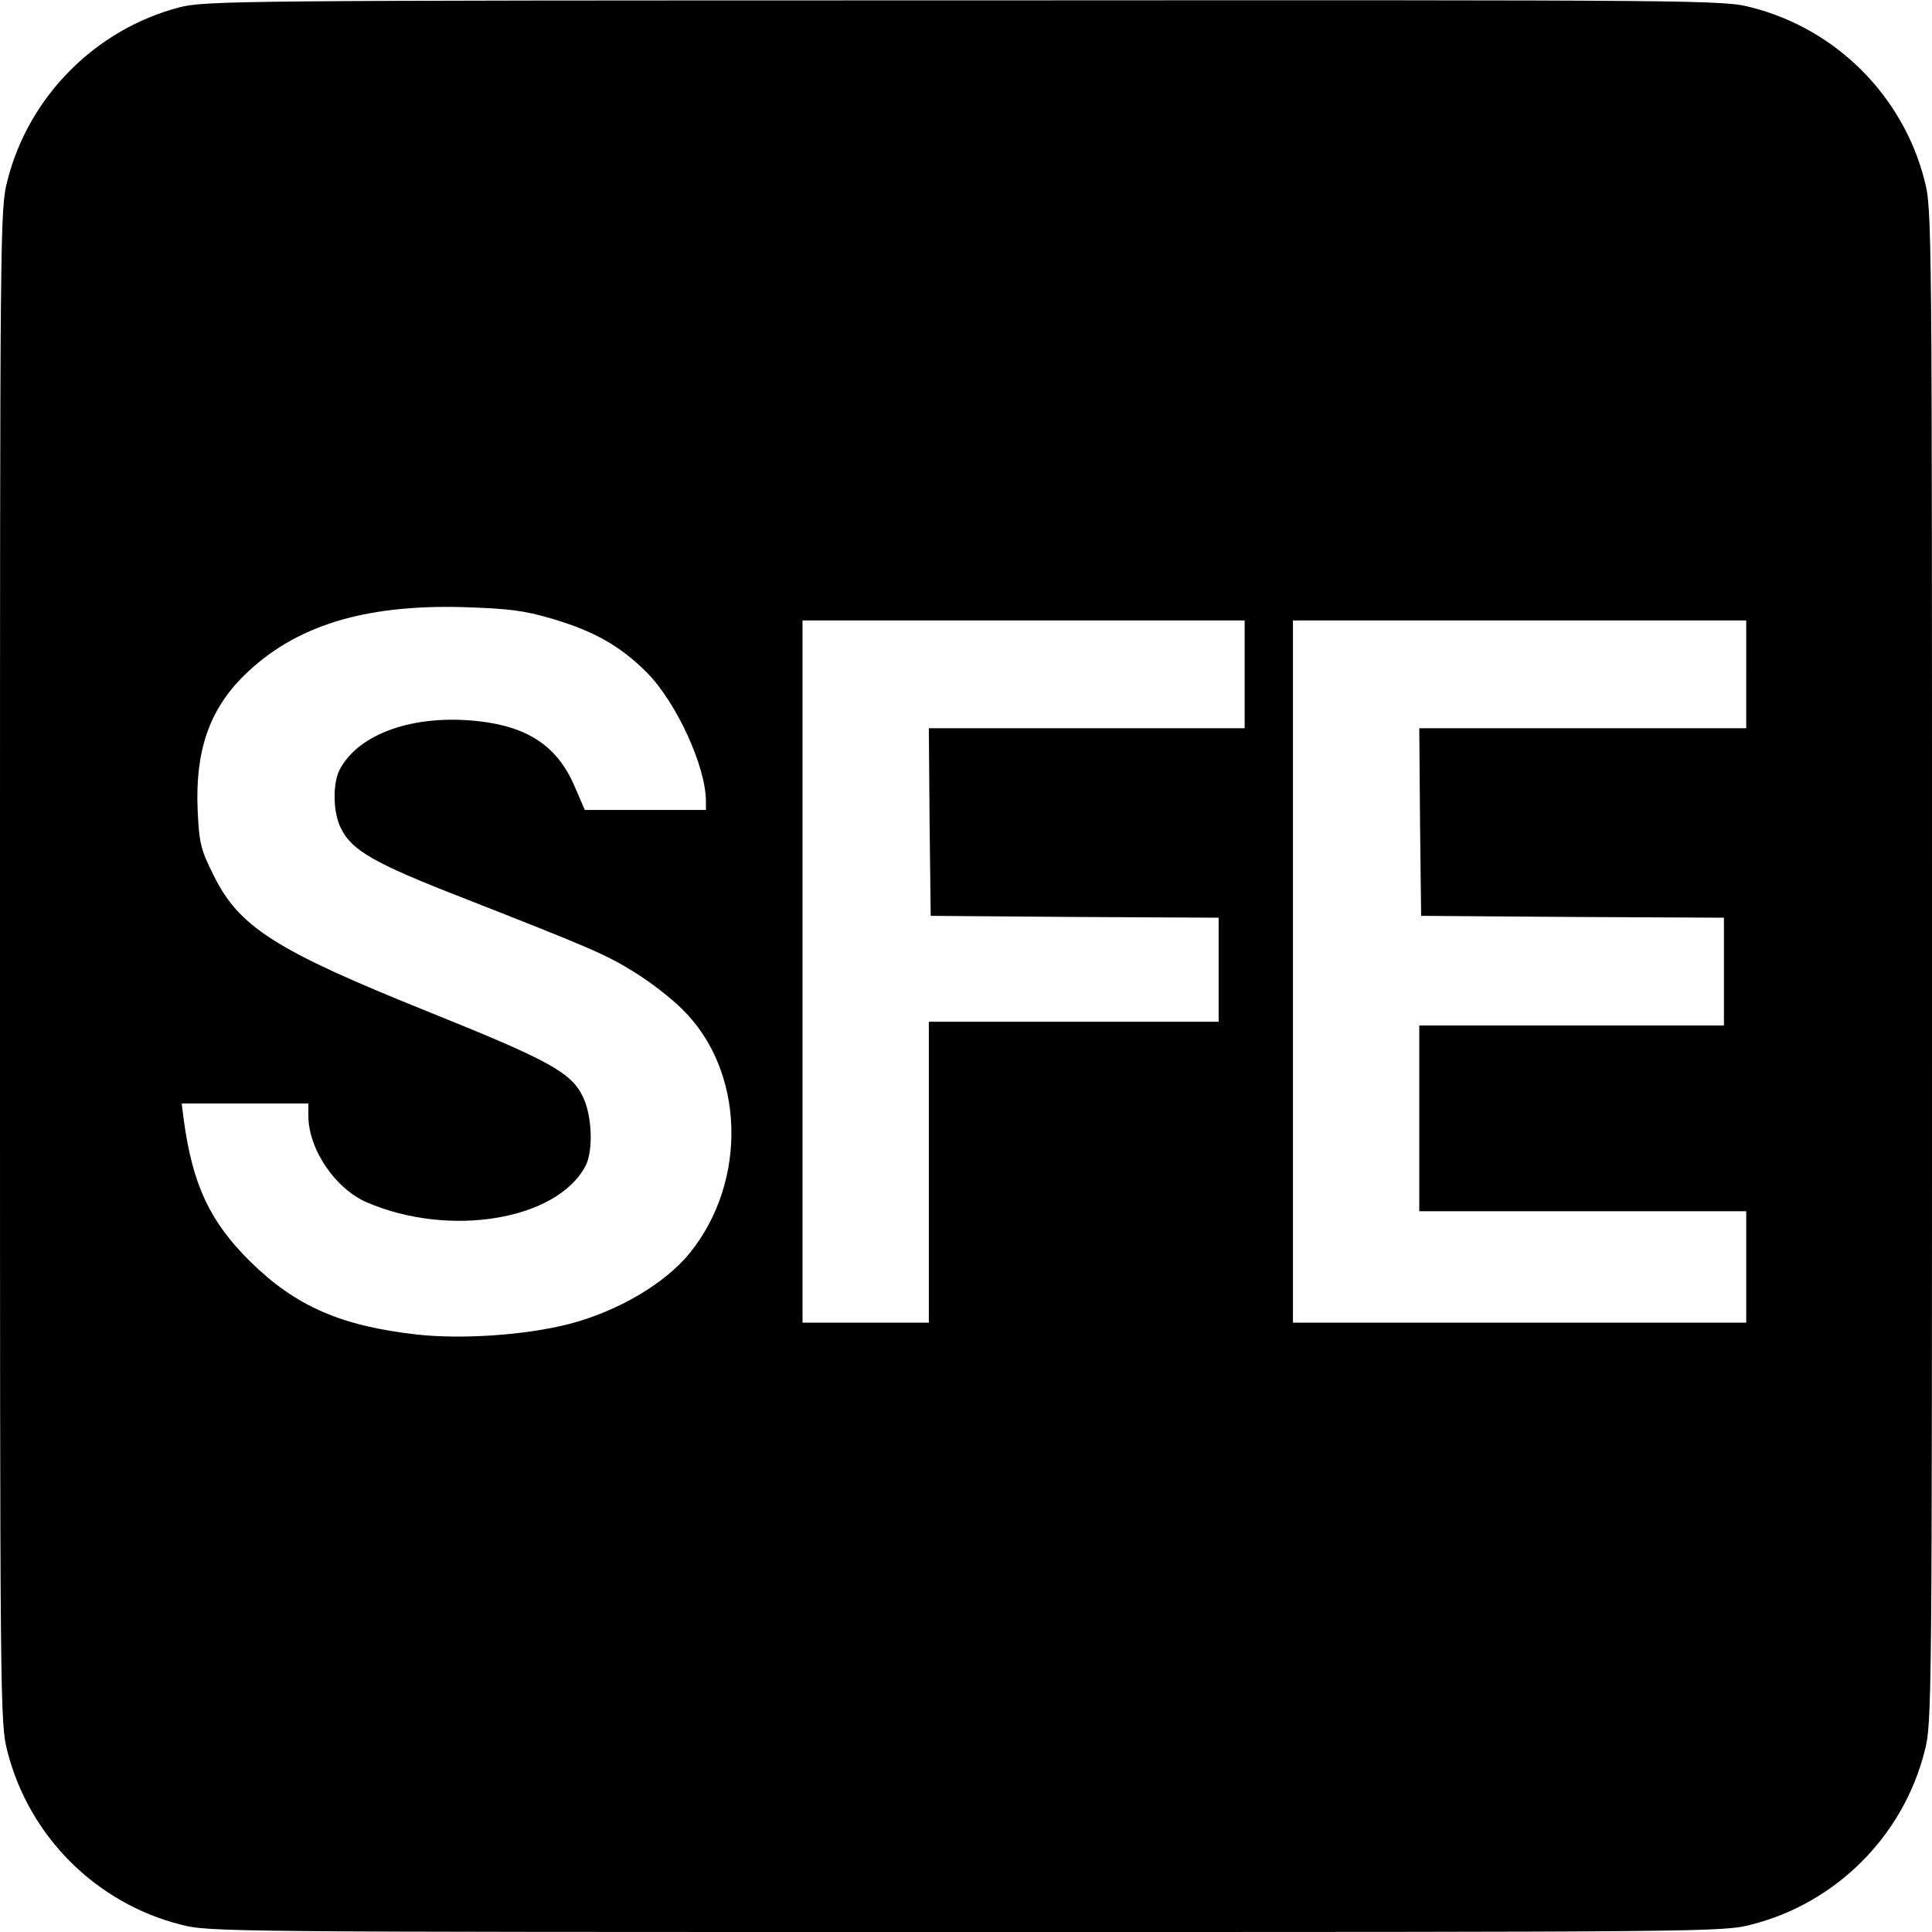
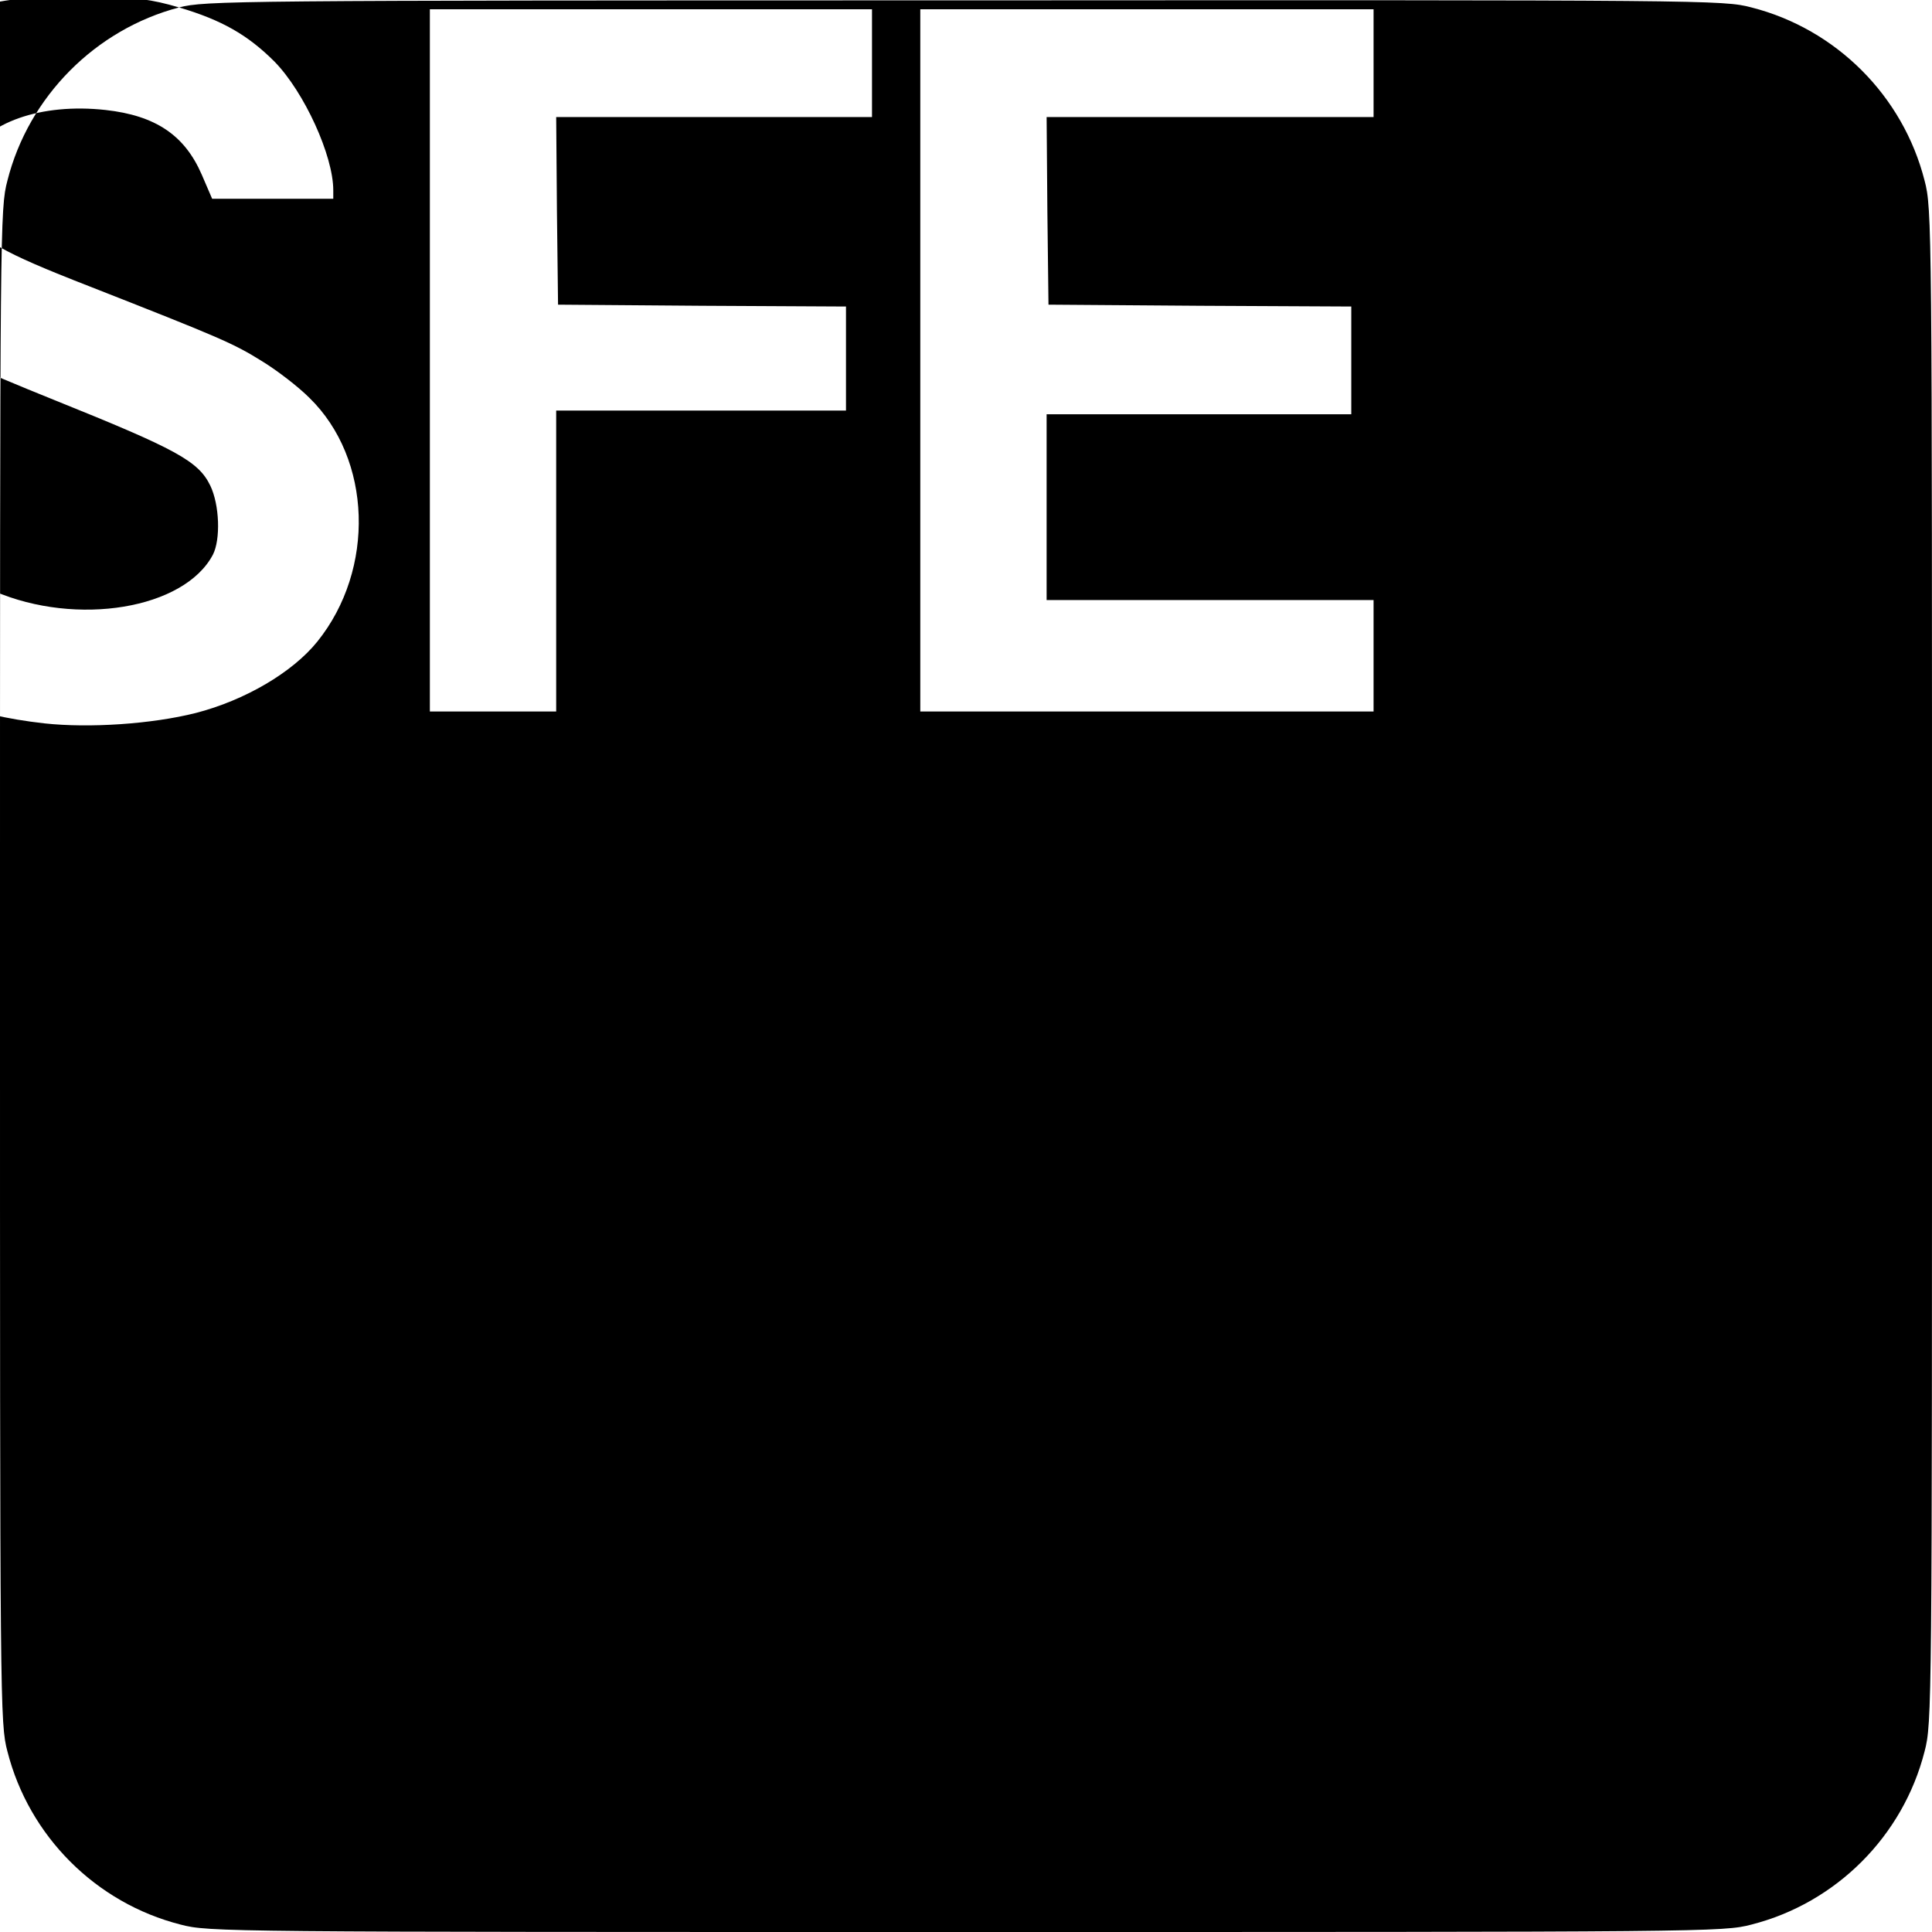
<svg xmlns="http://www.w3.org/2000/svg" version="1.0" width="520pt" height="520pt" viewBox="0 0 520 520" preserveAspectRatio="xMidYMid meet">
  <g transform="translate(0,520) scale(0.1,-0.1)" fill="#000000" stroke="none">
-     <path d="M482 5180 c-225 -59 -405 -240 -462 -466 -20 -76 -20 -115 -20 -2114 0 -1999 0 -2038 20 -2114 58 -228 238 -408 466 -466 76 -20 115 -20 2114 -20 1999 0 2038 0 2114 20 228 58 408 238 466 466 20 76 20 115 20 2114 0 1999 0 2038 -20 2114 -58 228 -238 408 -466 466 -76 20 -114 20 -2118 19 -1980 0 -2043 -1 -2114 -19z m1003 -1645 c115 -34 185 -74 257 -146 80 -82 158 -253 158 -346 l0 -23 -163 0 -163 0 -28 65 c-46 106 -124 159 -259 174 -173 19 -322 -33 -373 -131 -19 -37 -18 -116 4 -158 29 -59 90 -94 324 -185 354 -139 389 -154 466 -202 41 -25 98 -69 128 -99 168 -164 178 -461 21 -656 -67 -83 -195 -158 -327 -192 -119 -30 -287 -41 -407 -28 -205 23 -327 76 -450 197 -108 107 -154 205 -178 378 l-6 47 170 0 171 0 0 -33 c0 -90 72 -196 157 -233 223 -96 512 -48 589 98 21 41 18 134 -7 186 -32 66 -91 98 -419 230 -410 165 -507 227 -576 368 -33 66 -38 84 -42 173 -7 159 31 271 126 364 135 132 320 190 587 183 125 -4 165 -9 240 -31z m1865 -150 l0 -145 -425 0 -425 0 2 -252 3 -253 388 -3 387 -2 0 -140 0 -140 -390 0 -390 0 0 -405 0 -405 -170 0 -170 0 0 945 0 945 595 0 595 0 0 -145z m1350 0 l0 -145 -440 0 -440 0 2 -252 3 -253 408 -3 407 -2 0 -145 0 -145 -410 0 -410 0 0 -250 0 -250 440 0 440 0 0 -150 0 -150 -610 0 -610 0 0 945 0 945 610 0 610 0 0 -145z" />
+     <path d="M482 5180 c-225 -59 -405 -240 -462 -466 -20 -76 -20 -115 -20 -2114 0 -1999 0 -2038 20 -2114 58 -228 238 -408 466 -466 76 -20 115 -20 2114 -20 1999 0 2038 0 2114 20 228 58 408 238 466 466 20 76 20 115 20 2114 0 1999 0 2038 -20 2114 -58 228 -238 408 -466 466 -76 20 -114 20 -2118 19 -1980 0 -2043 -1 -2114 -19z c115 -34 185 -74 257 -146 80 -82 158 -253 158 -346 l0 -23 -163 0 -163 0 -28 65 c-46 106 -124 159 -259 174 -173 19 -322 -33 -373 -131 -19 -37 -18 -116 4 -158 29 -59 90 -94 324 -185 354 -139 389 -154 466 -202 41 -25 98 -69 128 -99 168 -164 178 -461 21 -656 -67 -83 -195 -158 -327 -192 -119 -30 -287 -41 -407 -28 -205 23 -327 76 -450 197 -108 107 -154 205 -178 378 l-6 47 170 0 171 0 0 -33 c0 -90 72 -196 157 -233 223 -96 512 -48 589 98 21 41 18 134 -7 186 -32 66 -91 98 -419 230 -410 165 -507 227 -576 368 -33 66 -38 84 -42 173 -7 159 31 271 126 364 135 132 320 190 587 183 125 -4 165 -9 240 -31z m1865 -150 l0 -145 -425 0 -425 0 2 -252 3 -253 388 -3 387 -2 0 -140 0 -140 -390 0 -390 0 0 -405 0 -405 -170 0 -170 0 0 945 0 945 595 0 595 0 0 -145z m1350 0 l0 -145 -440 0 -440 0 2 -252 3 -253 408 -3 407 -2 0 -145 0 -145 -410 0 -410 0 0 -250 0 -250 440 0 440 0 0 -150 0 -150 -610 0 -610 0 0 945 0 945 610 0 610 0 0 -145z" />
  </g>
</svg>